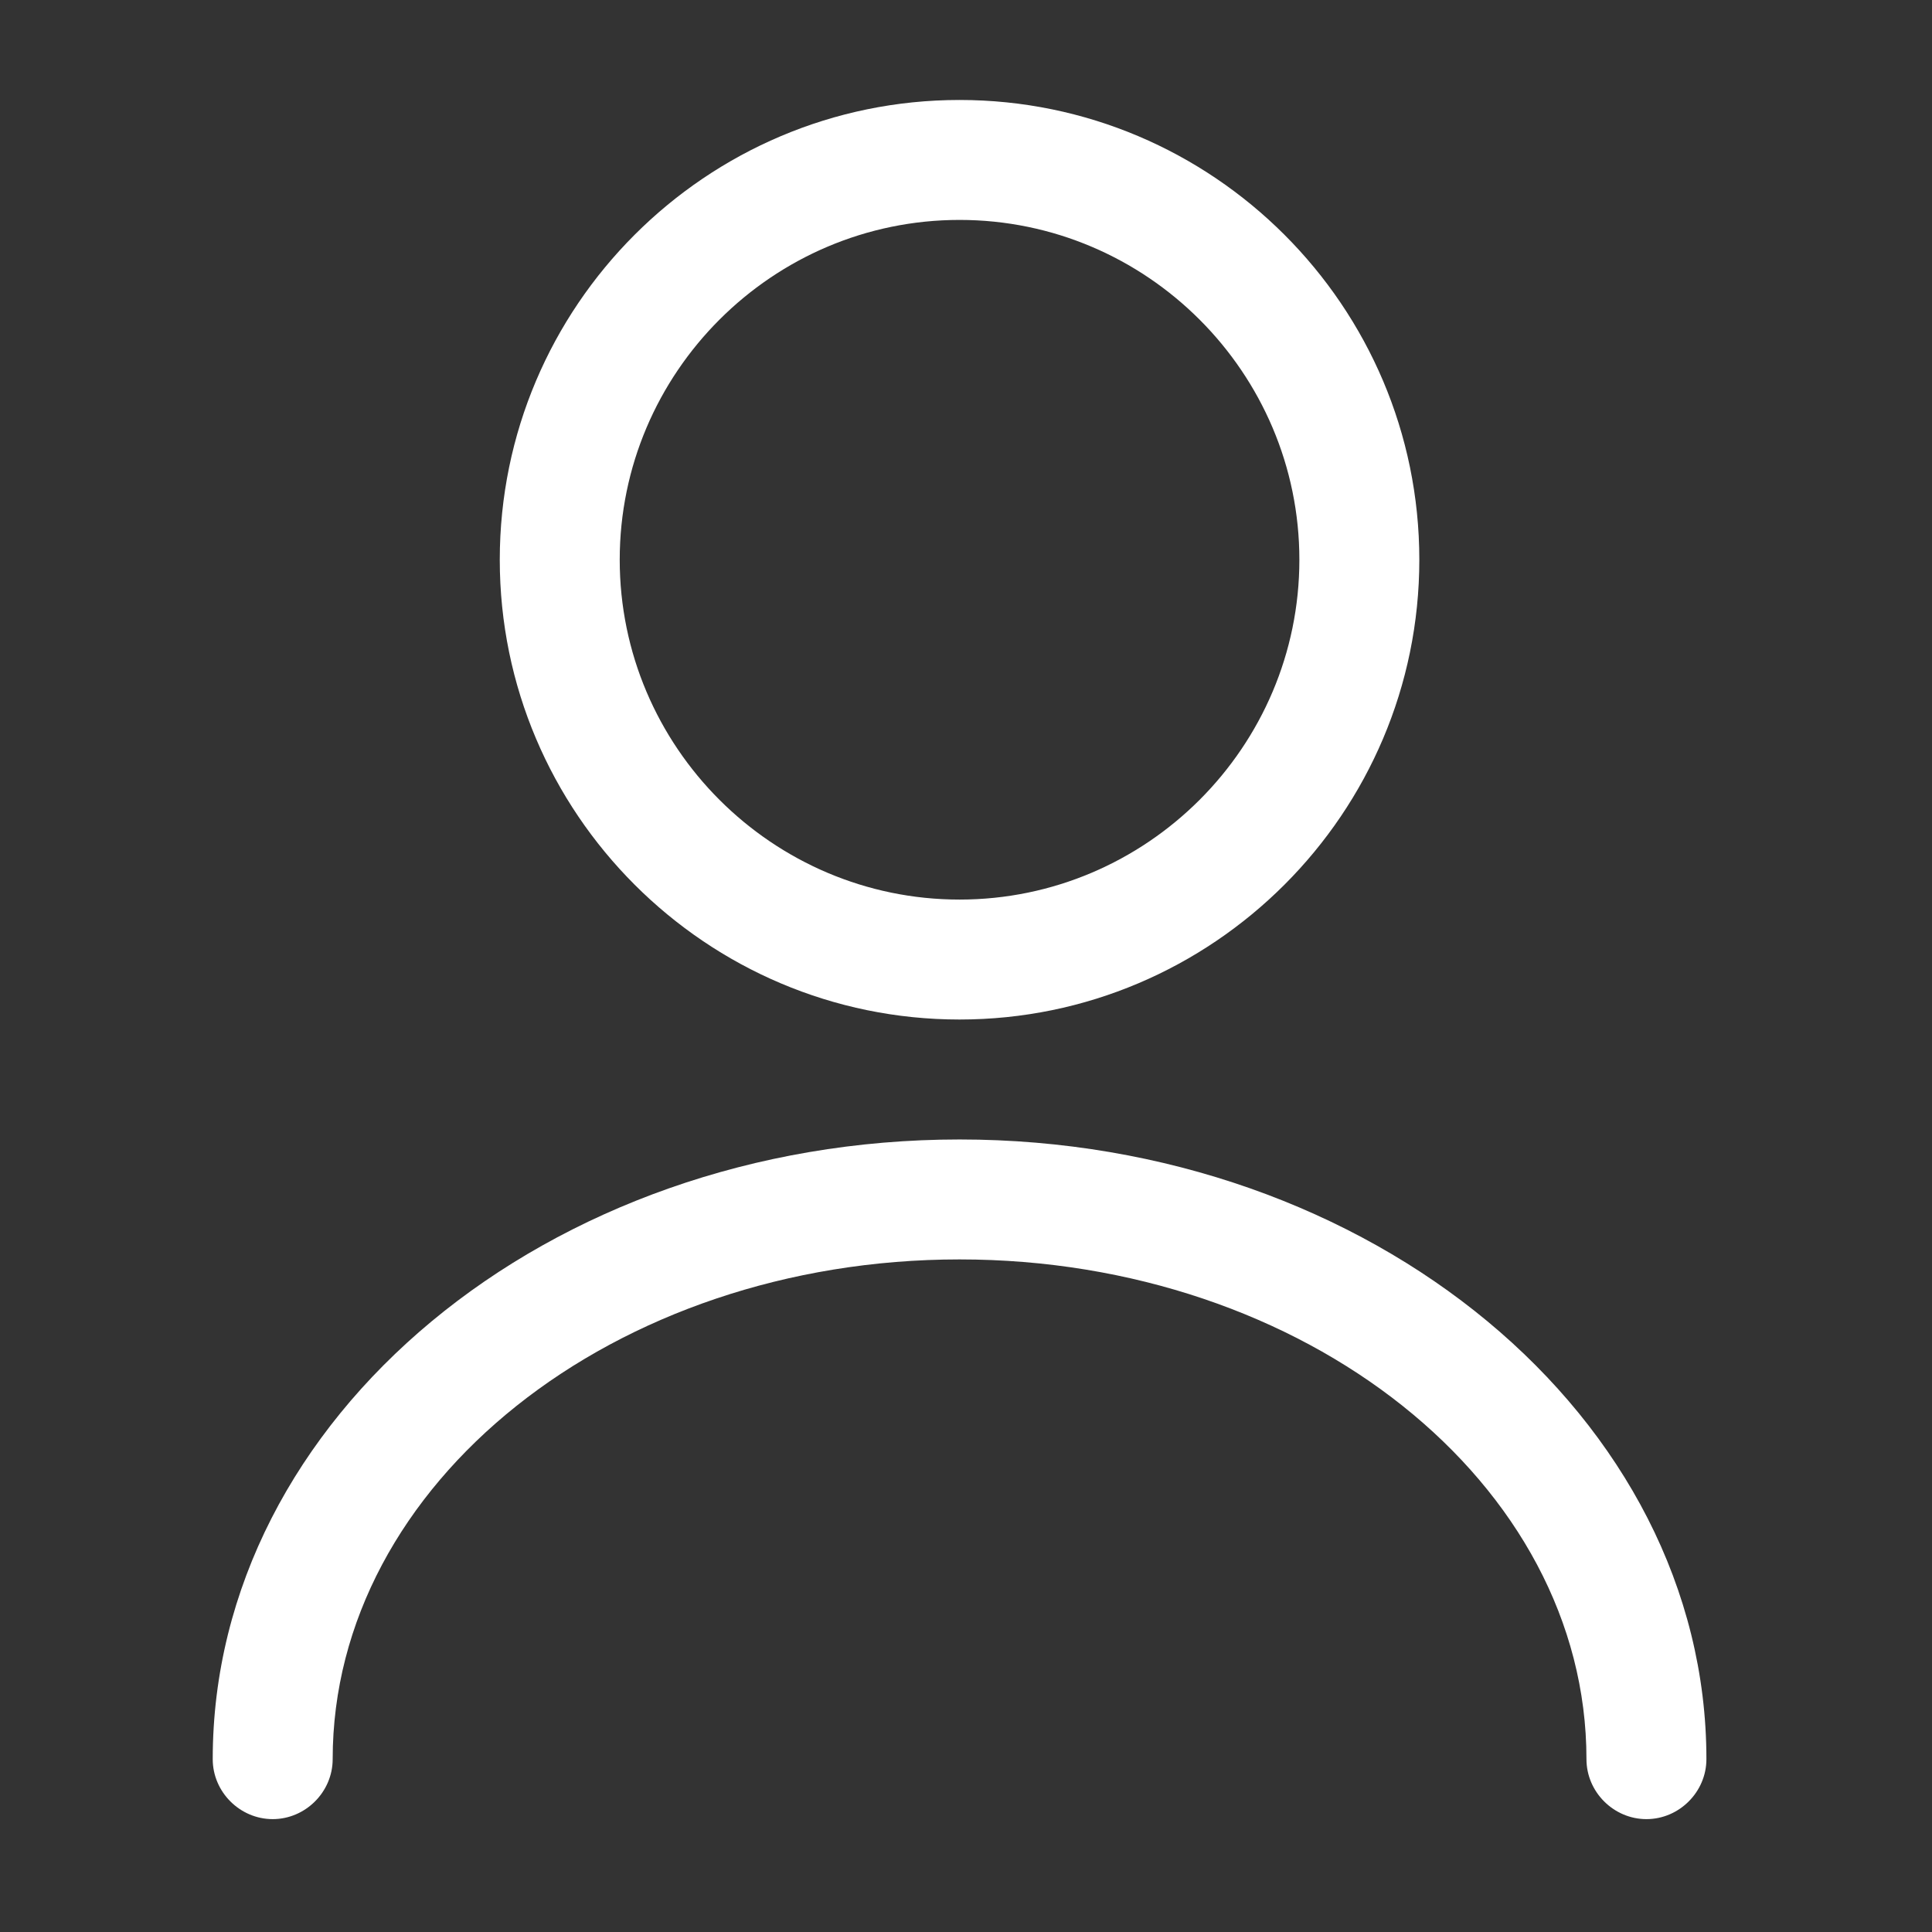
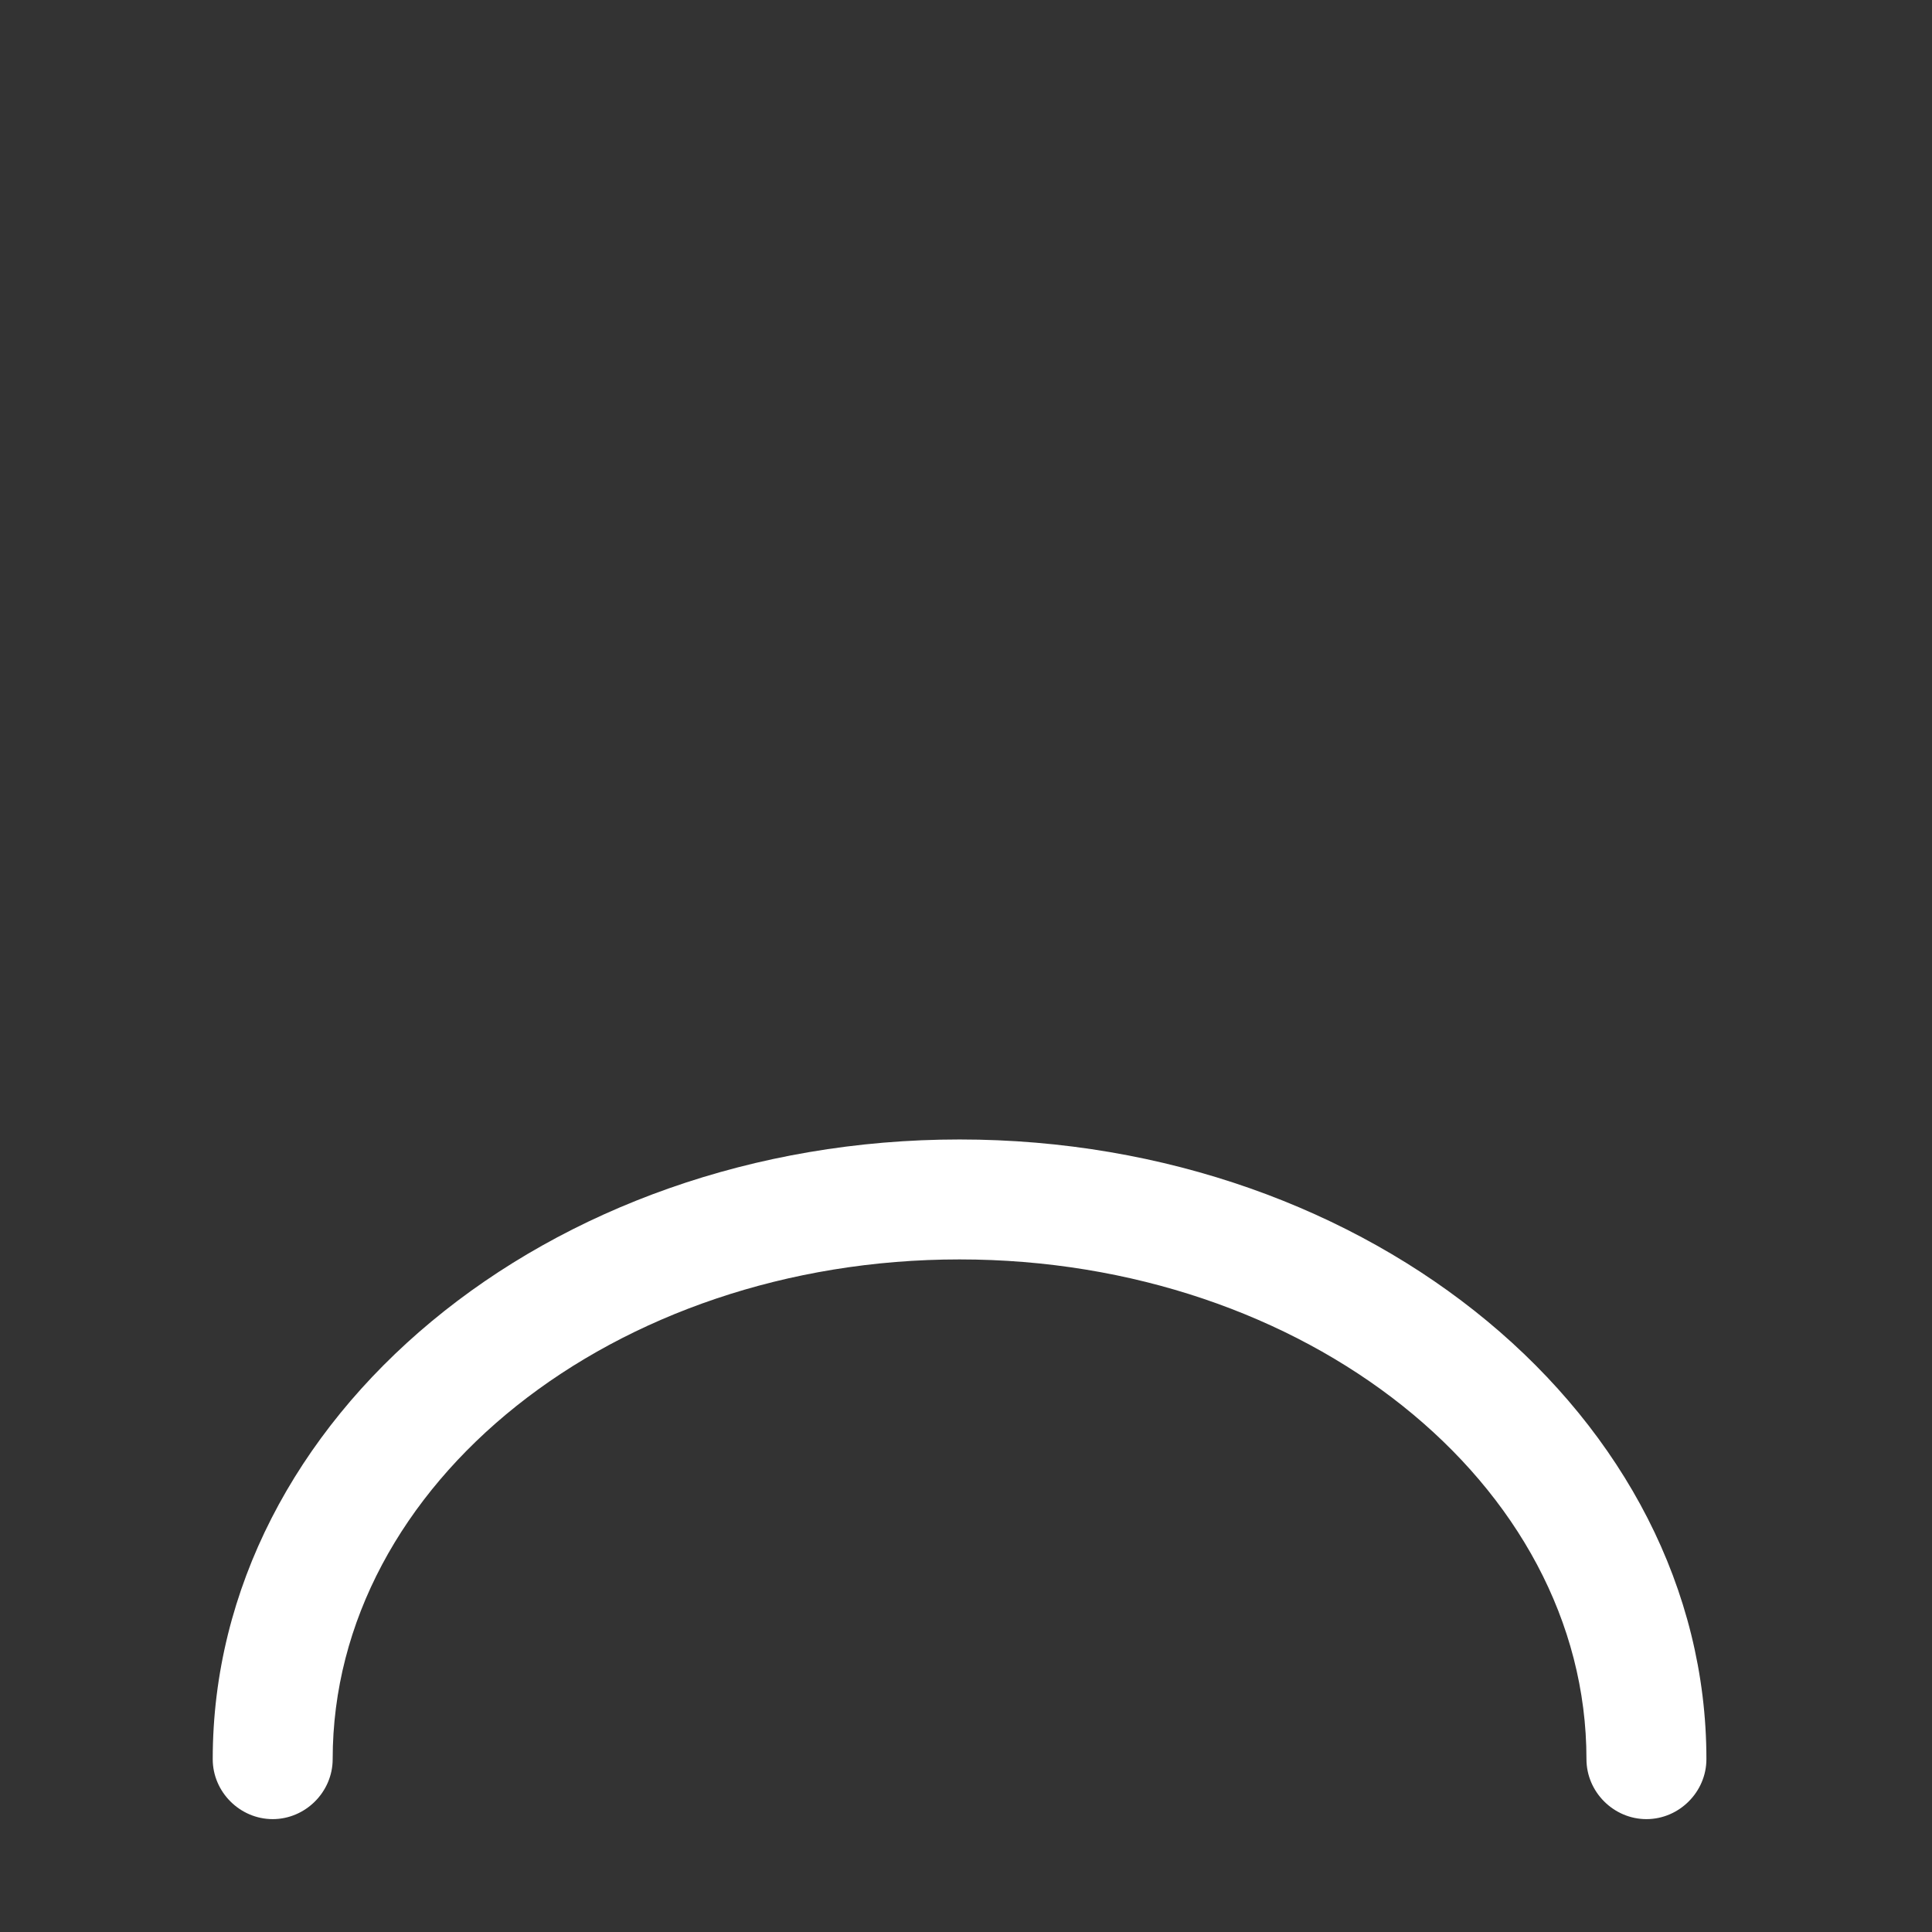
<svg xmlns="http://www.w3.org/2000/svg" width="47" height="47" viewBox="0 0 47 47" fill="none">
  <rect x="0" y="0" width="47" height="47" fill="#333333" stroke="none" />
-   <path d="M23.343 24.802C17.177 24.802 12.158 19.783 12.158 13.617C12.158 7.45 17.177 2.432 23.343 2.432C29.509 2.432 34.528 7.45 34.528 13.617C34.528 19.783 29.509 24.802 23.343 24.802ZM23.343 5.35C18.791 5.35 15.076 9.065 15.076 13.617C15.076 18.169 18.791 21.884 23.343 21.884C27.895 21.884 31.61 18.169 31.61 13.617C31.61 9.065 27.895 5.35 23.343 5.35Z" fill="white" />
  <path d="M40.053 44.254C39.255 44.254 38.594 43.593 38.594 42.795C38.594 36.084 31.747 30.638 23.343 30.638C14.94 30.638 8.093 36.084 8.093 42.795C8.093 43.593 7.431 44.254 6.634 44.254C5.836 44.254 5.175 43.593 5.175 42.795C5.175 34.489 13.325 27.72 23.343 27.72C33.361 27.72 41.512 34.489 41.512 42.795C41.512 43.593 40.85 44.254 40.053 44.254Z" fill="white" />
</svg>